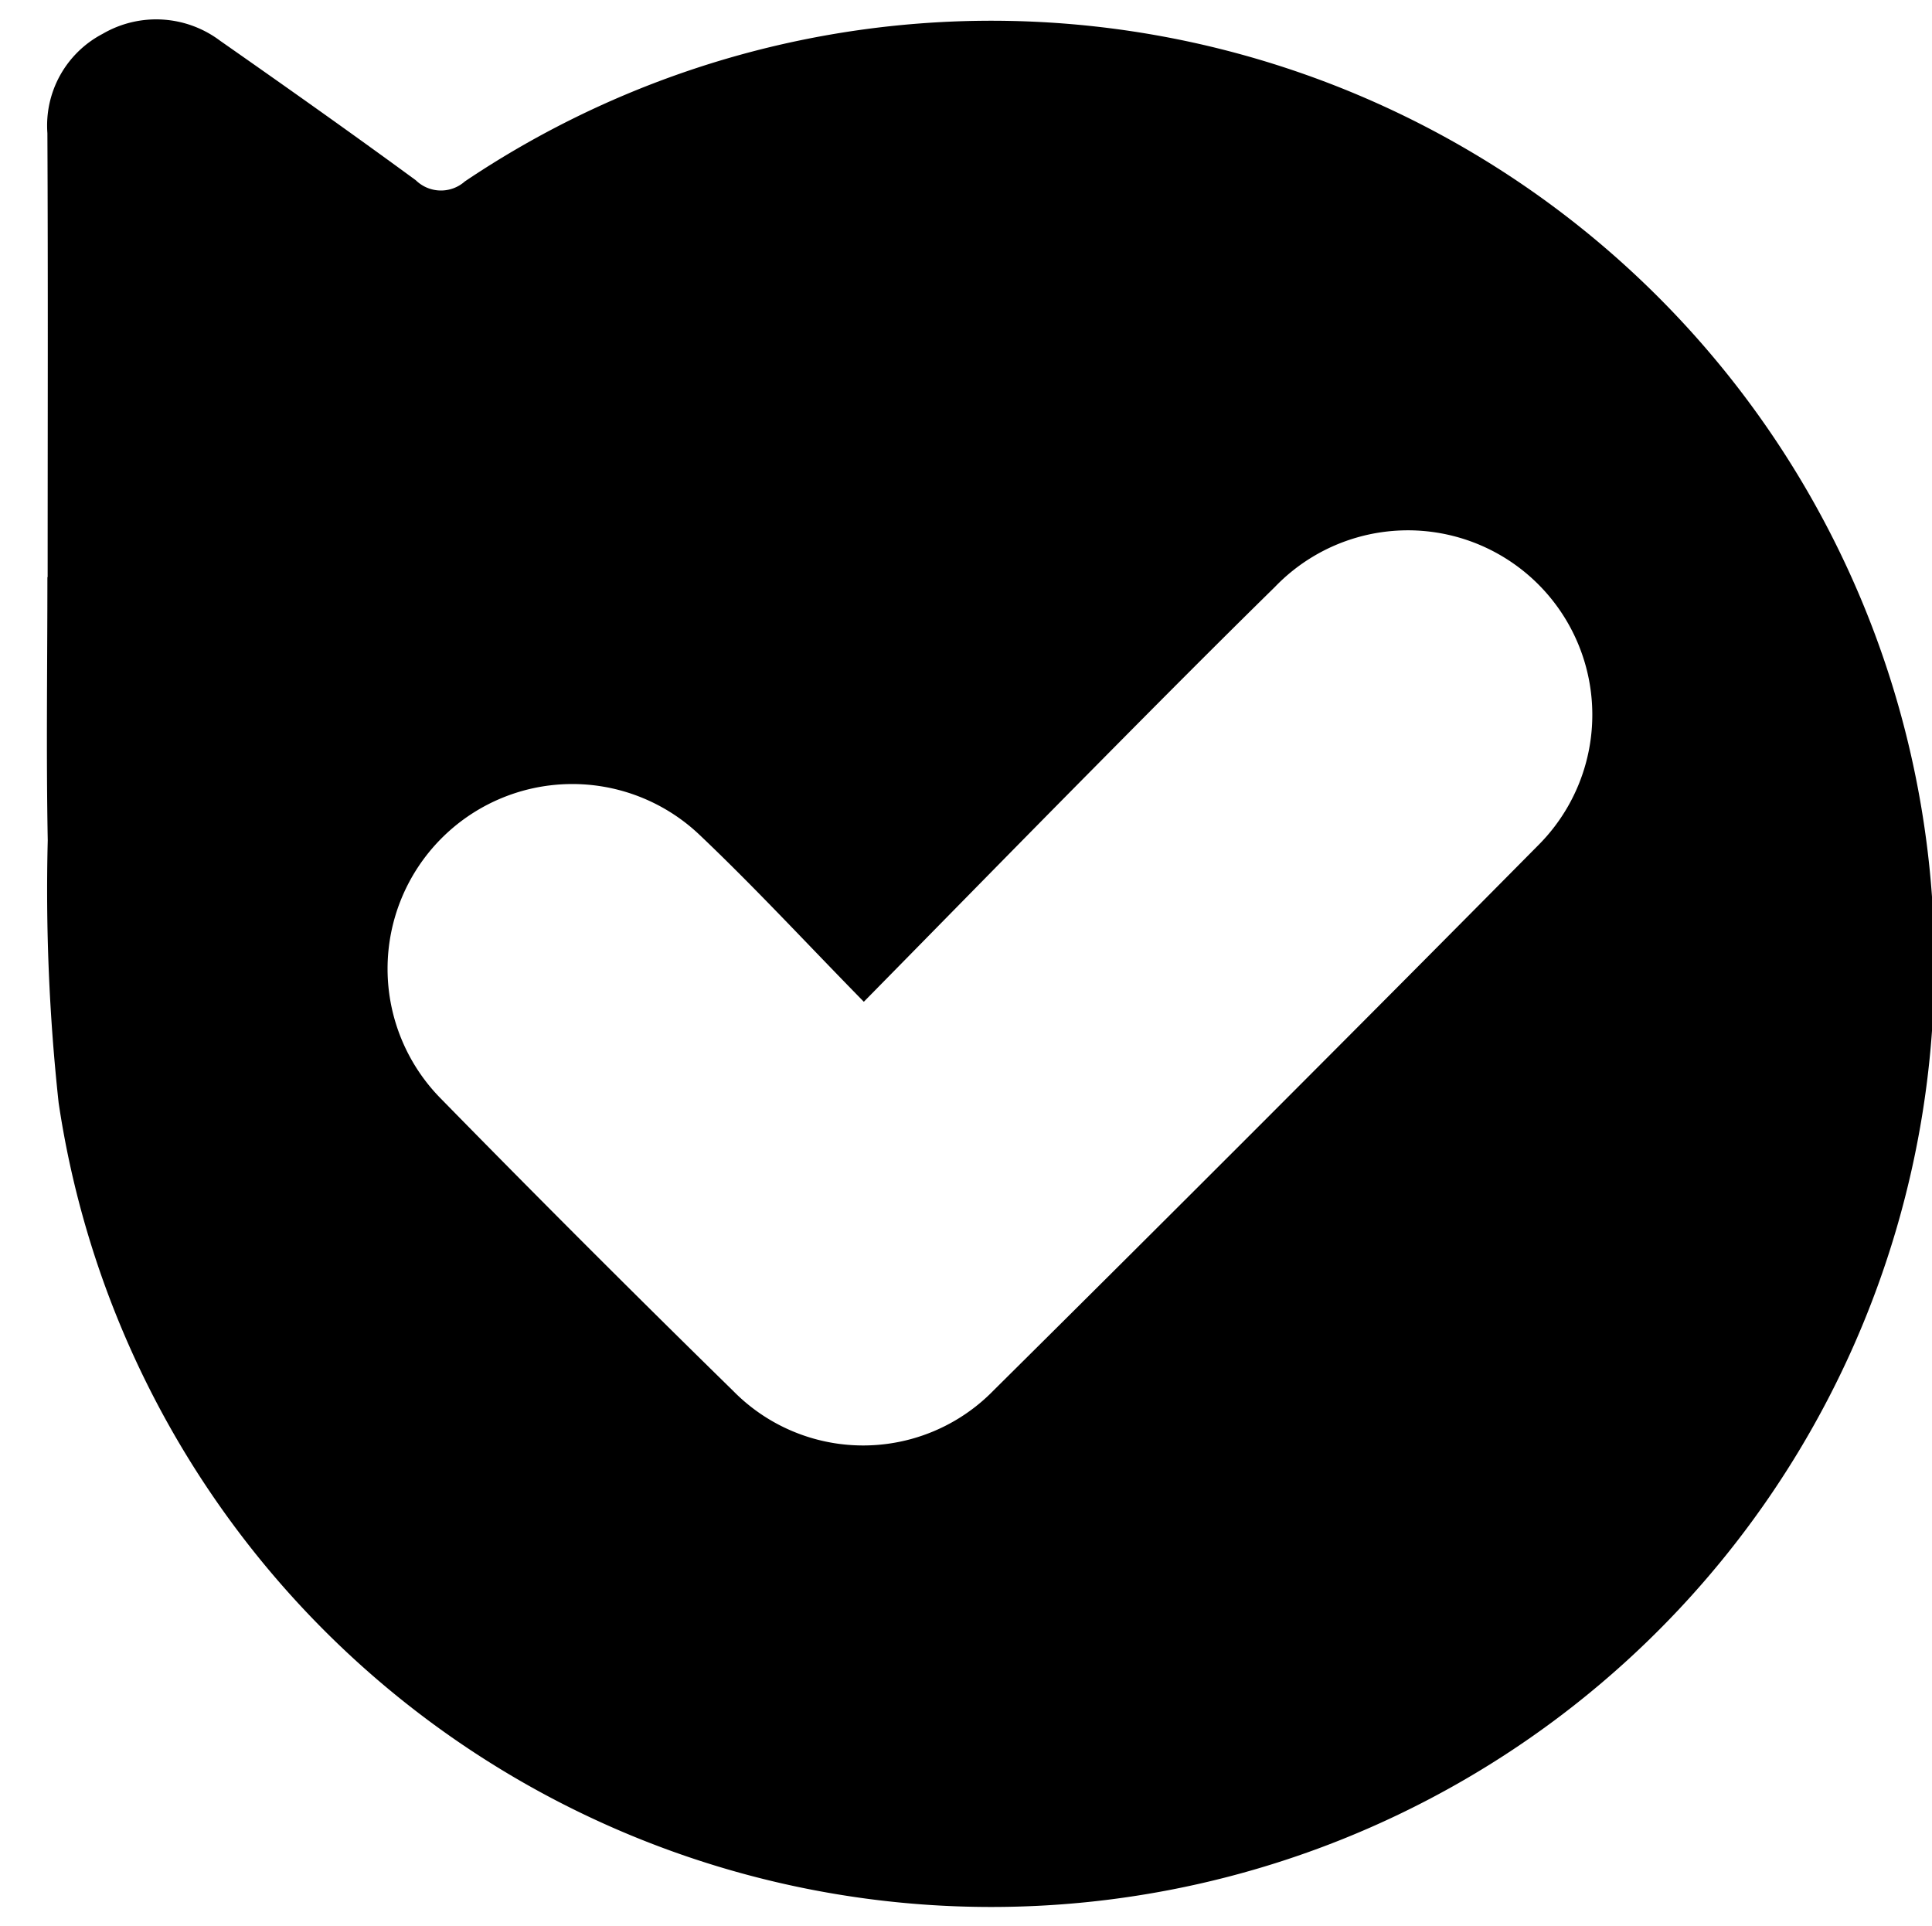
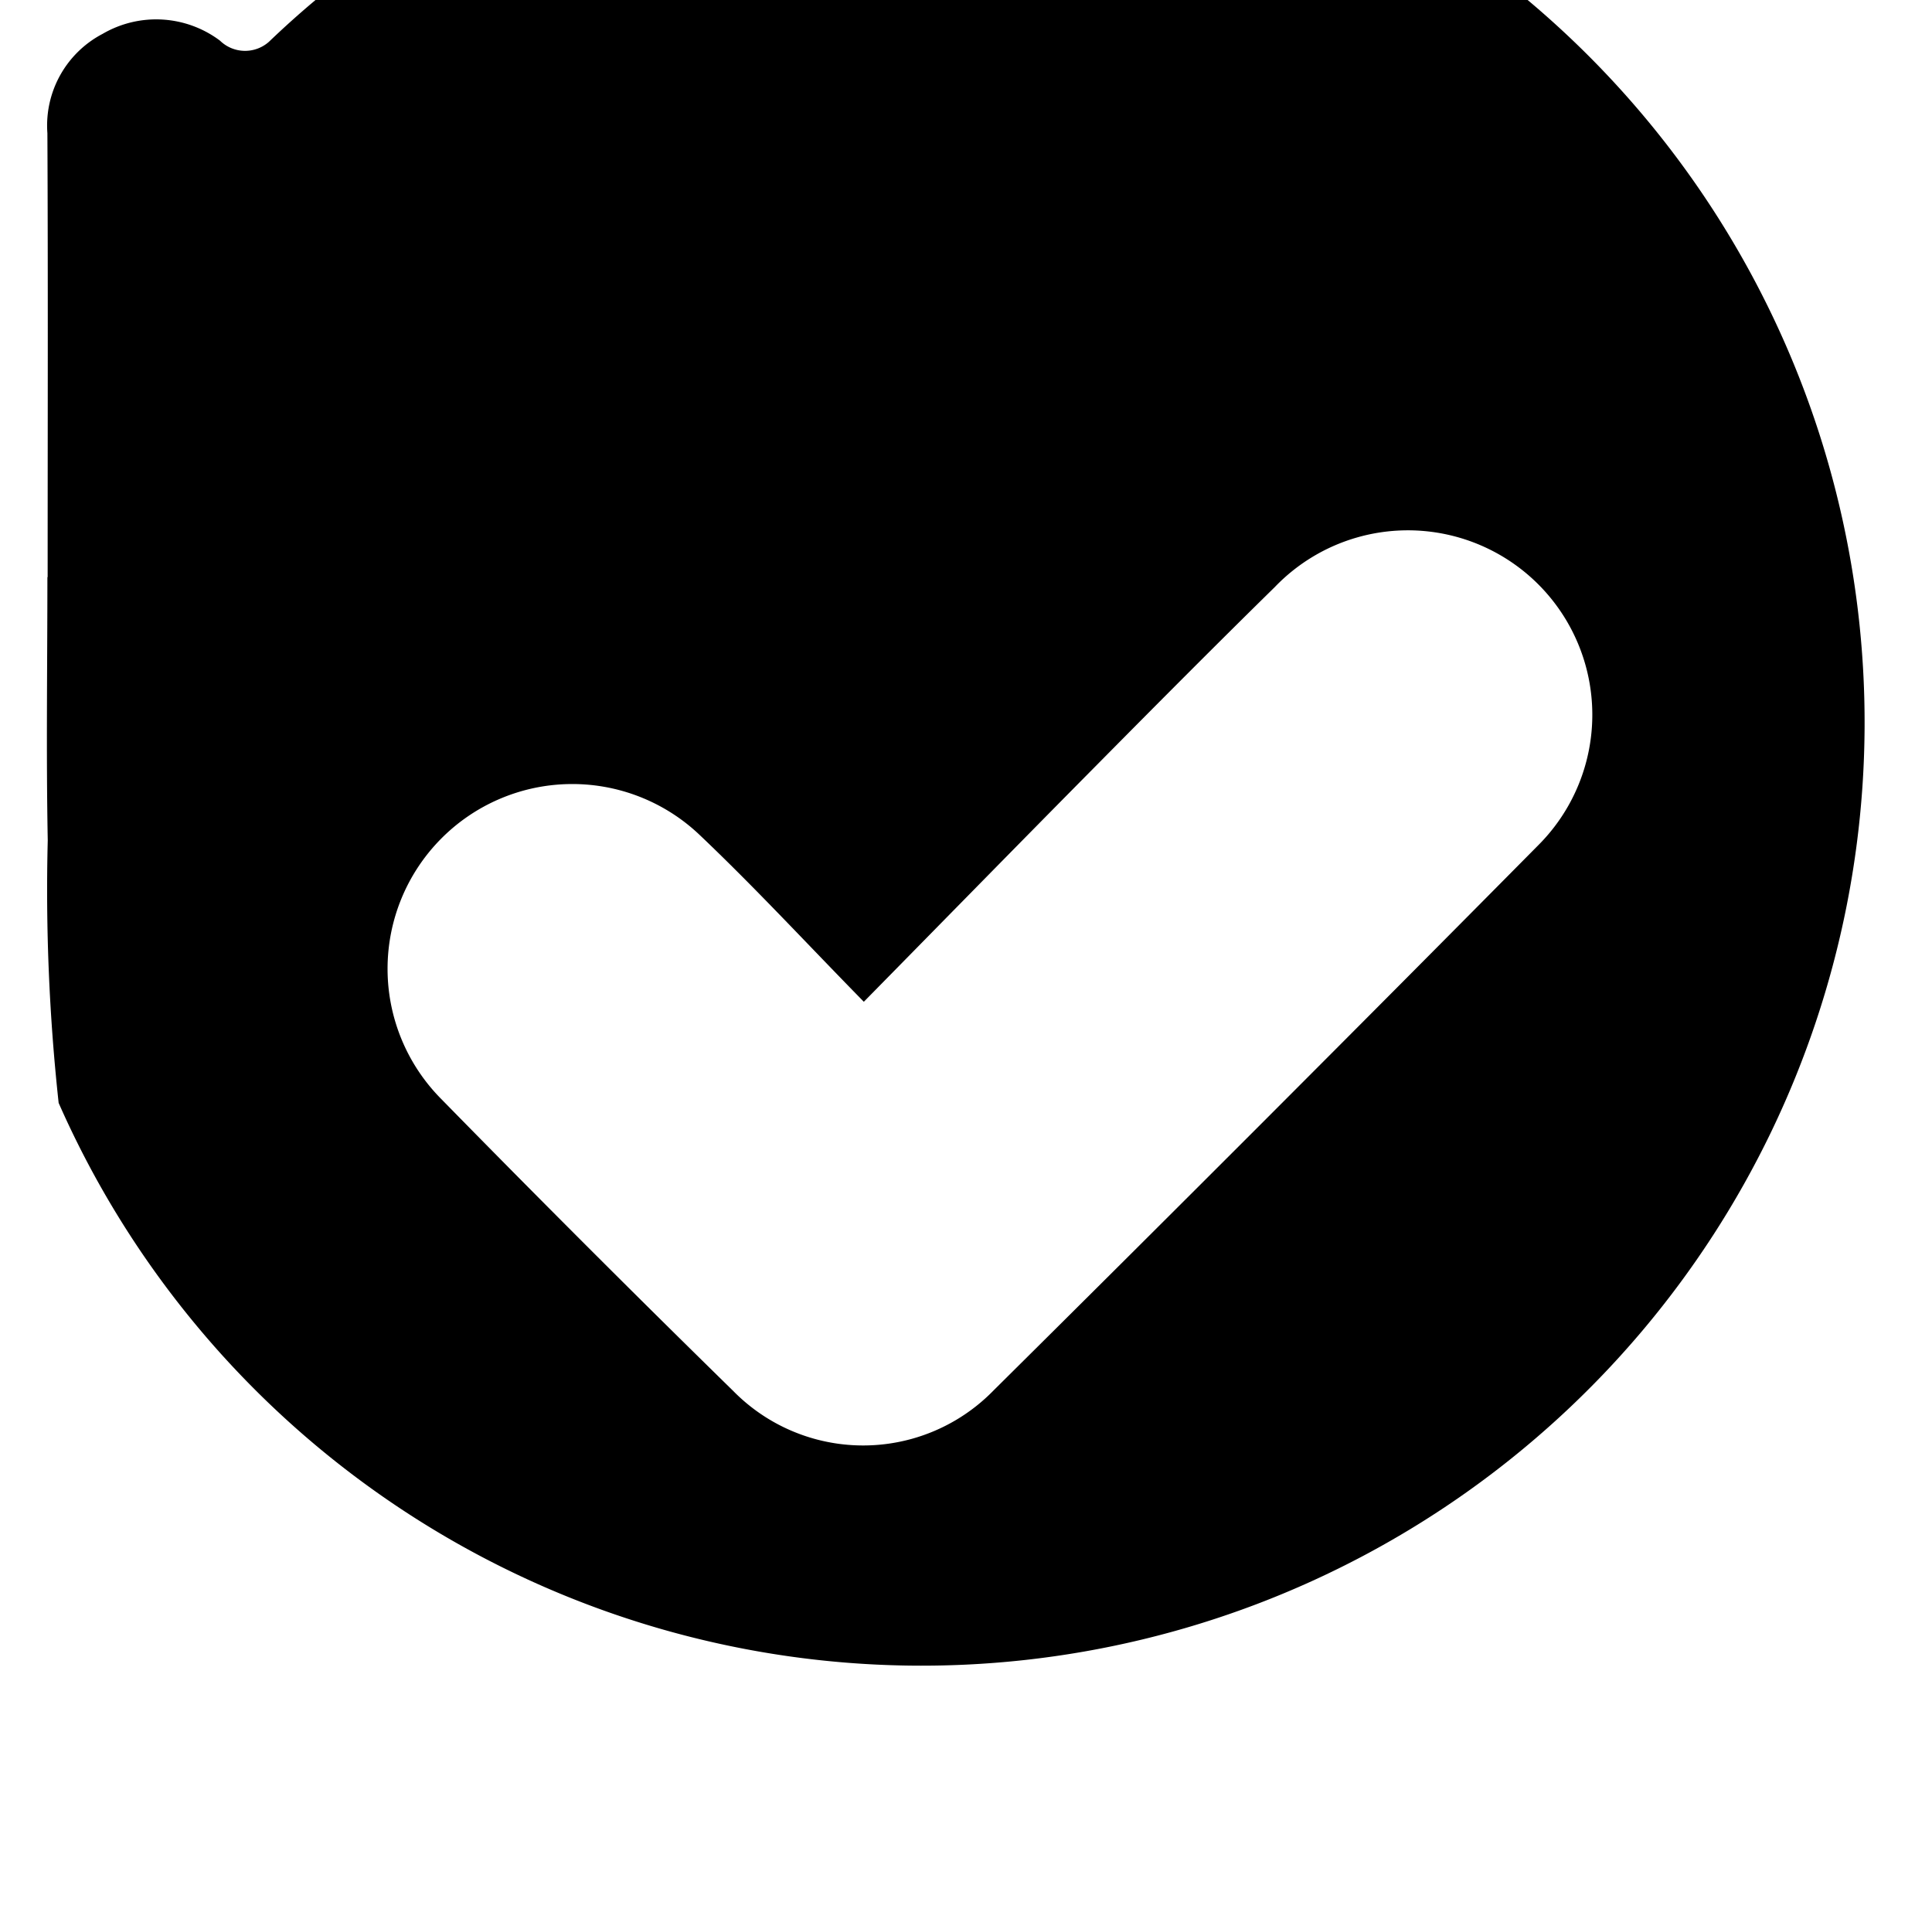
<svg xmlns="http://www.w3.org/2000/svg" id="Layer_1" data-name="Layer 1" viewBox="0 0 38.643 38.518">
-   <path d="M.953,11.542c0-2.959.009-5.918-.005-8.877A2.069,2.069,0,0,1,2.053.677,2.126,2.126,0,0,1,4.4.813c1.314.919,2.625,1.845,3.918,2.793a.719.719,0,0,0,.979.023A18.862,18.862,0,1,1,1.173,22.058a39.448,39.448,0,0,1-.218-5.25C.922,15.053.948,13.297.948,11.542ZM17.278,20.035c-1.148-1.171-2.184-2.293-3.29-3.342a3.695,3.695,0,0,0-5.172,5.277Q11.71,24.925,14.665,27.818a3.642,3.642,0,0,0,5.209-.011q5.473-5.426,10.894-10.903a3.689,3.689,0,1,0-5.269-5.164c-1.198,1.176-2.382,2.367-3.563,3.561C20.405,16.847,18.884,18.402,17.278,20.035Z" />
+   <path d="M.953,11.542c0-2.959.009-5.918-.005-8.877A2.069,2.069,0,0,1,2.053.677,2.126,2.126,0,0,1,4.4.813a.719.719,0,0,0,.979.023A18.862,18.862,0,1,1,1.173,22.058a39.448,39.448,0,0,1-.218-5.25C.922,15.053.948,13.297.948,11.542ZM17.278,20.035c-1.148-1.171-2.184-2.293-3.29-3.342a3.695,3.695,0,0,0-5.172,5.277Q11.71,24.925,14.665,27.818a3.642,3.642,0,0,0,5.209-.011q5.473-5.426,10.894-10.903a3.689,3.689,0,1,0-5.269-5.164c-1.198,1.176-2.382,2.367-3.563,3.561C20.405,16.847,18.884,18.402,17.278,20.035Z" />
</svg>